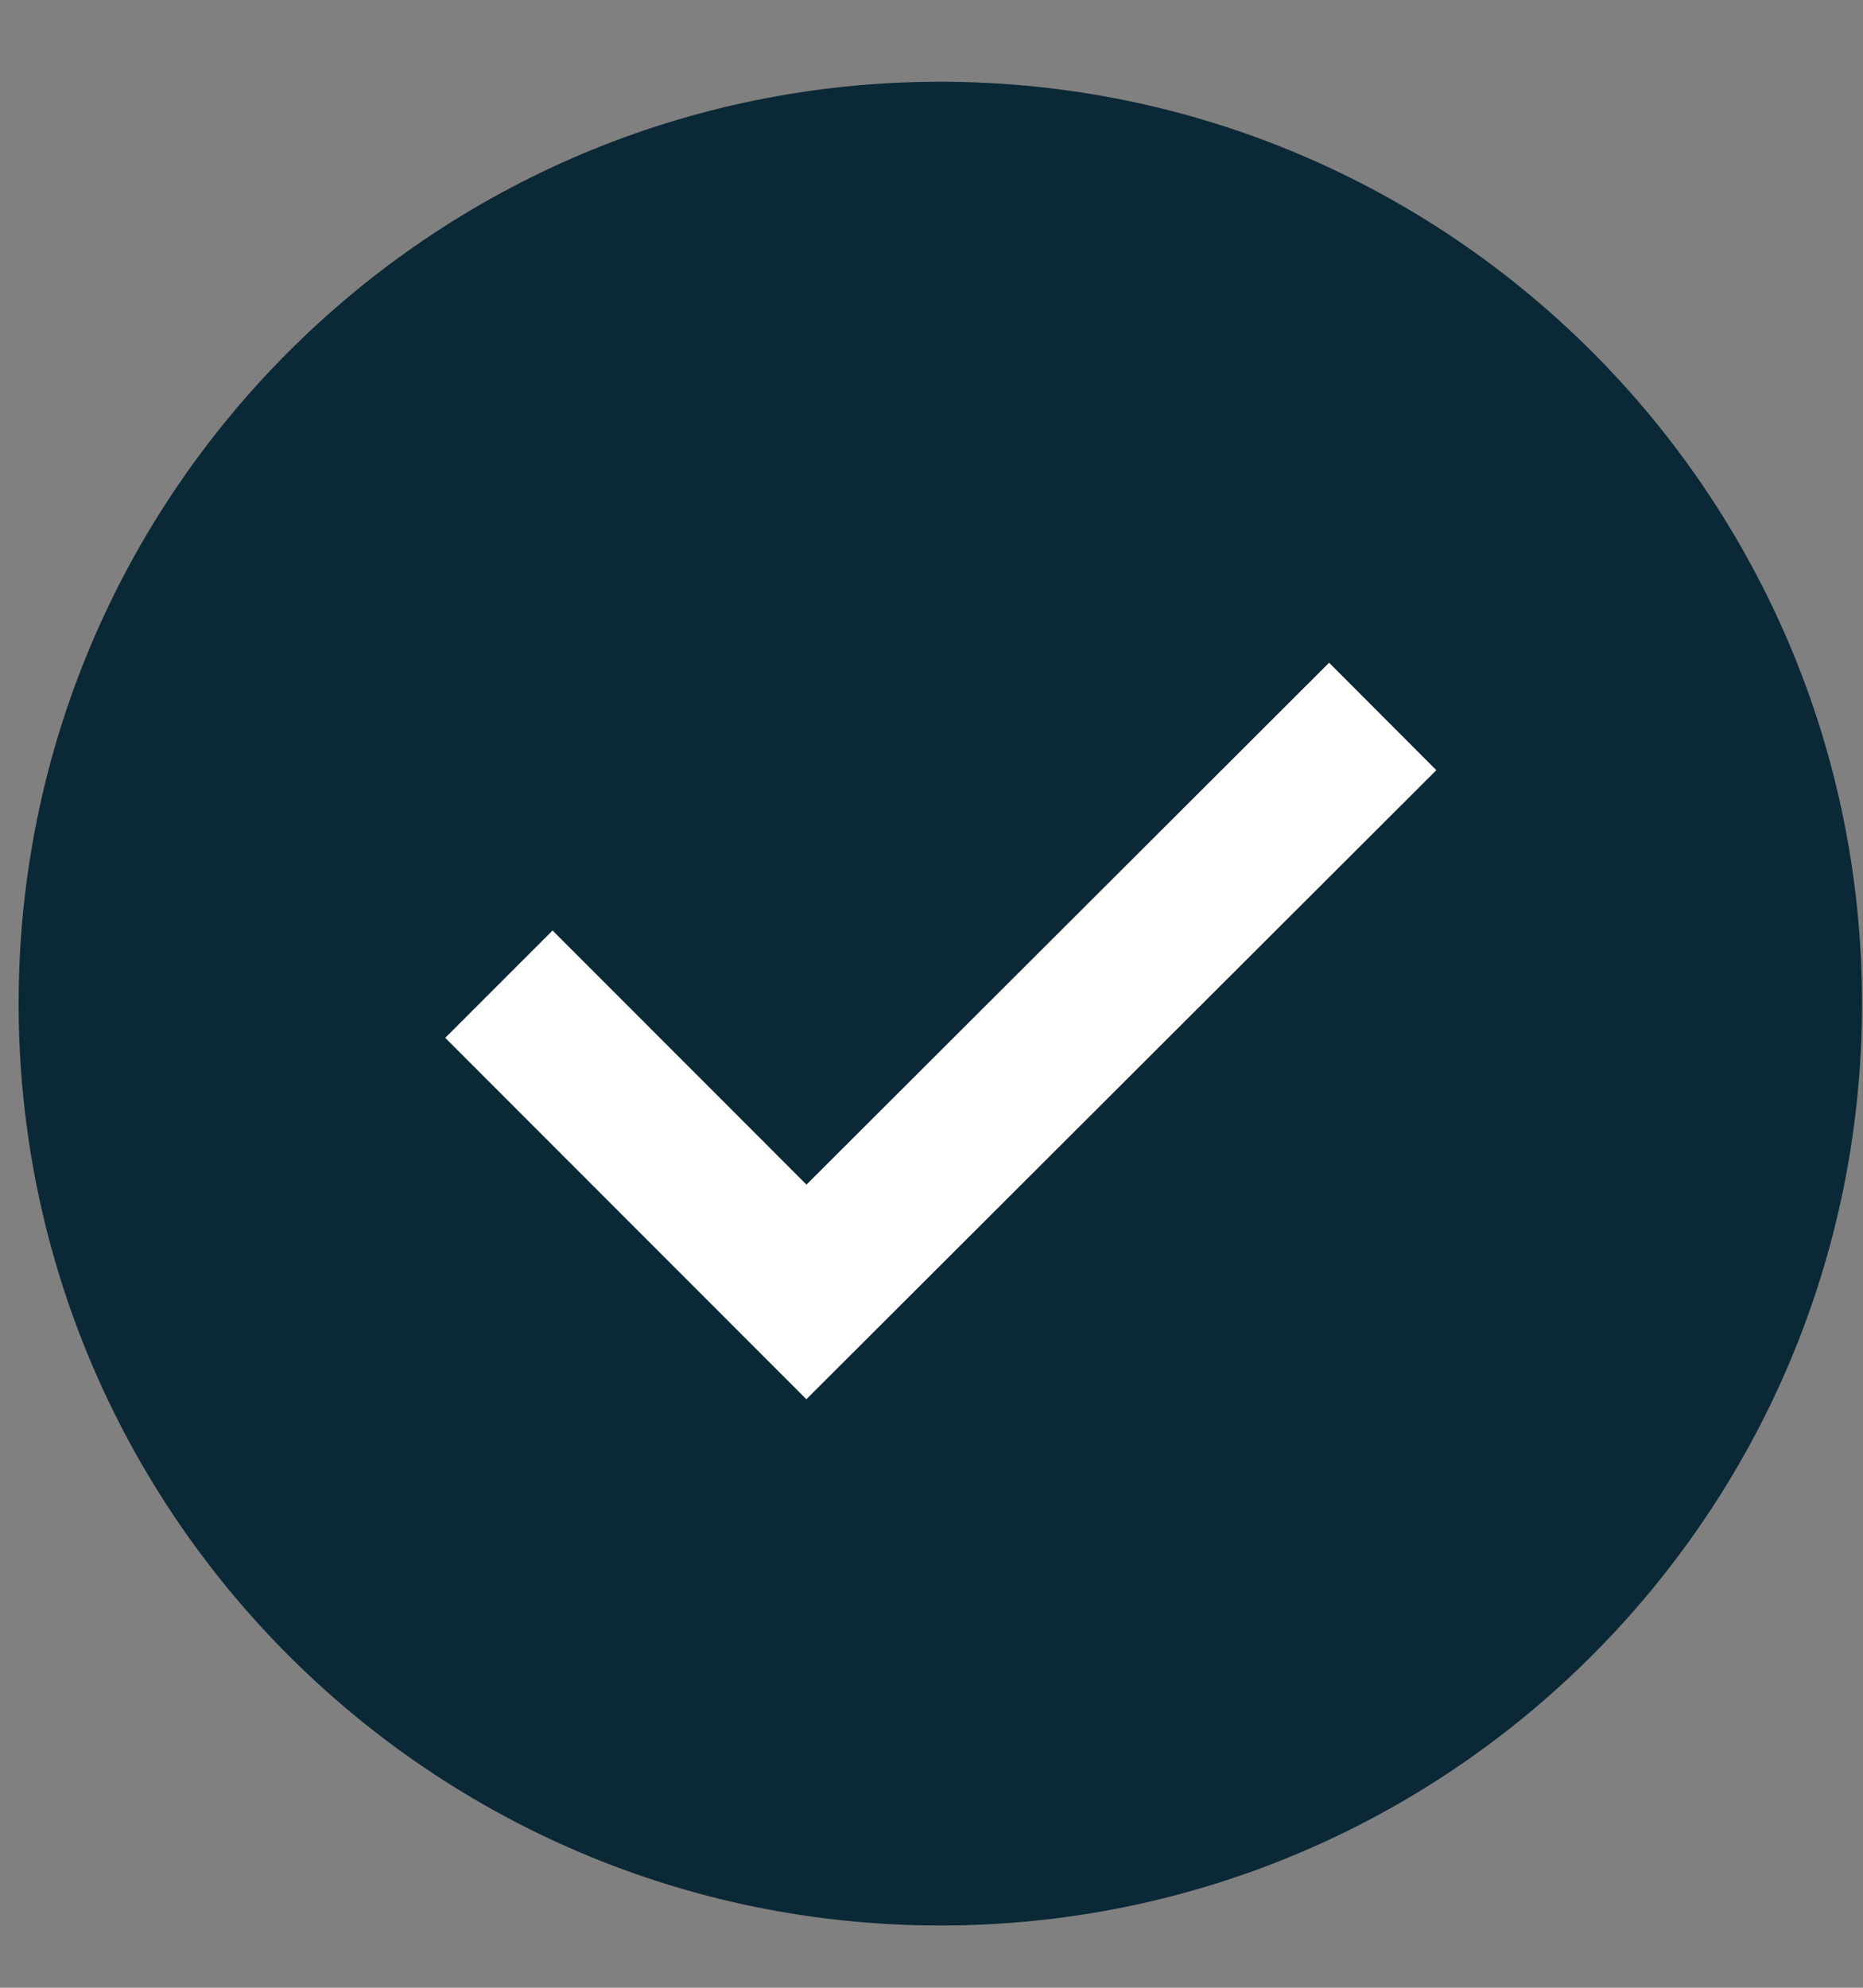
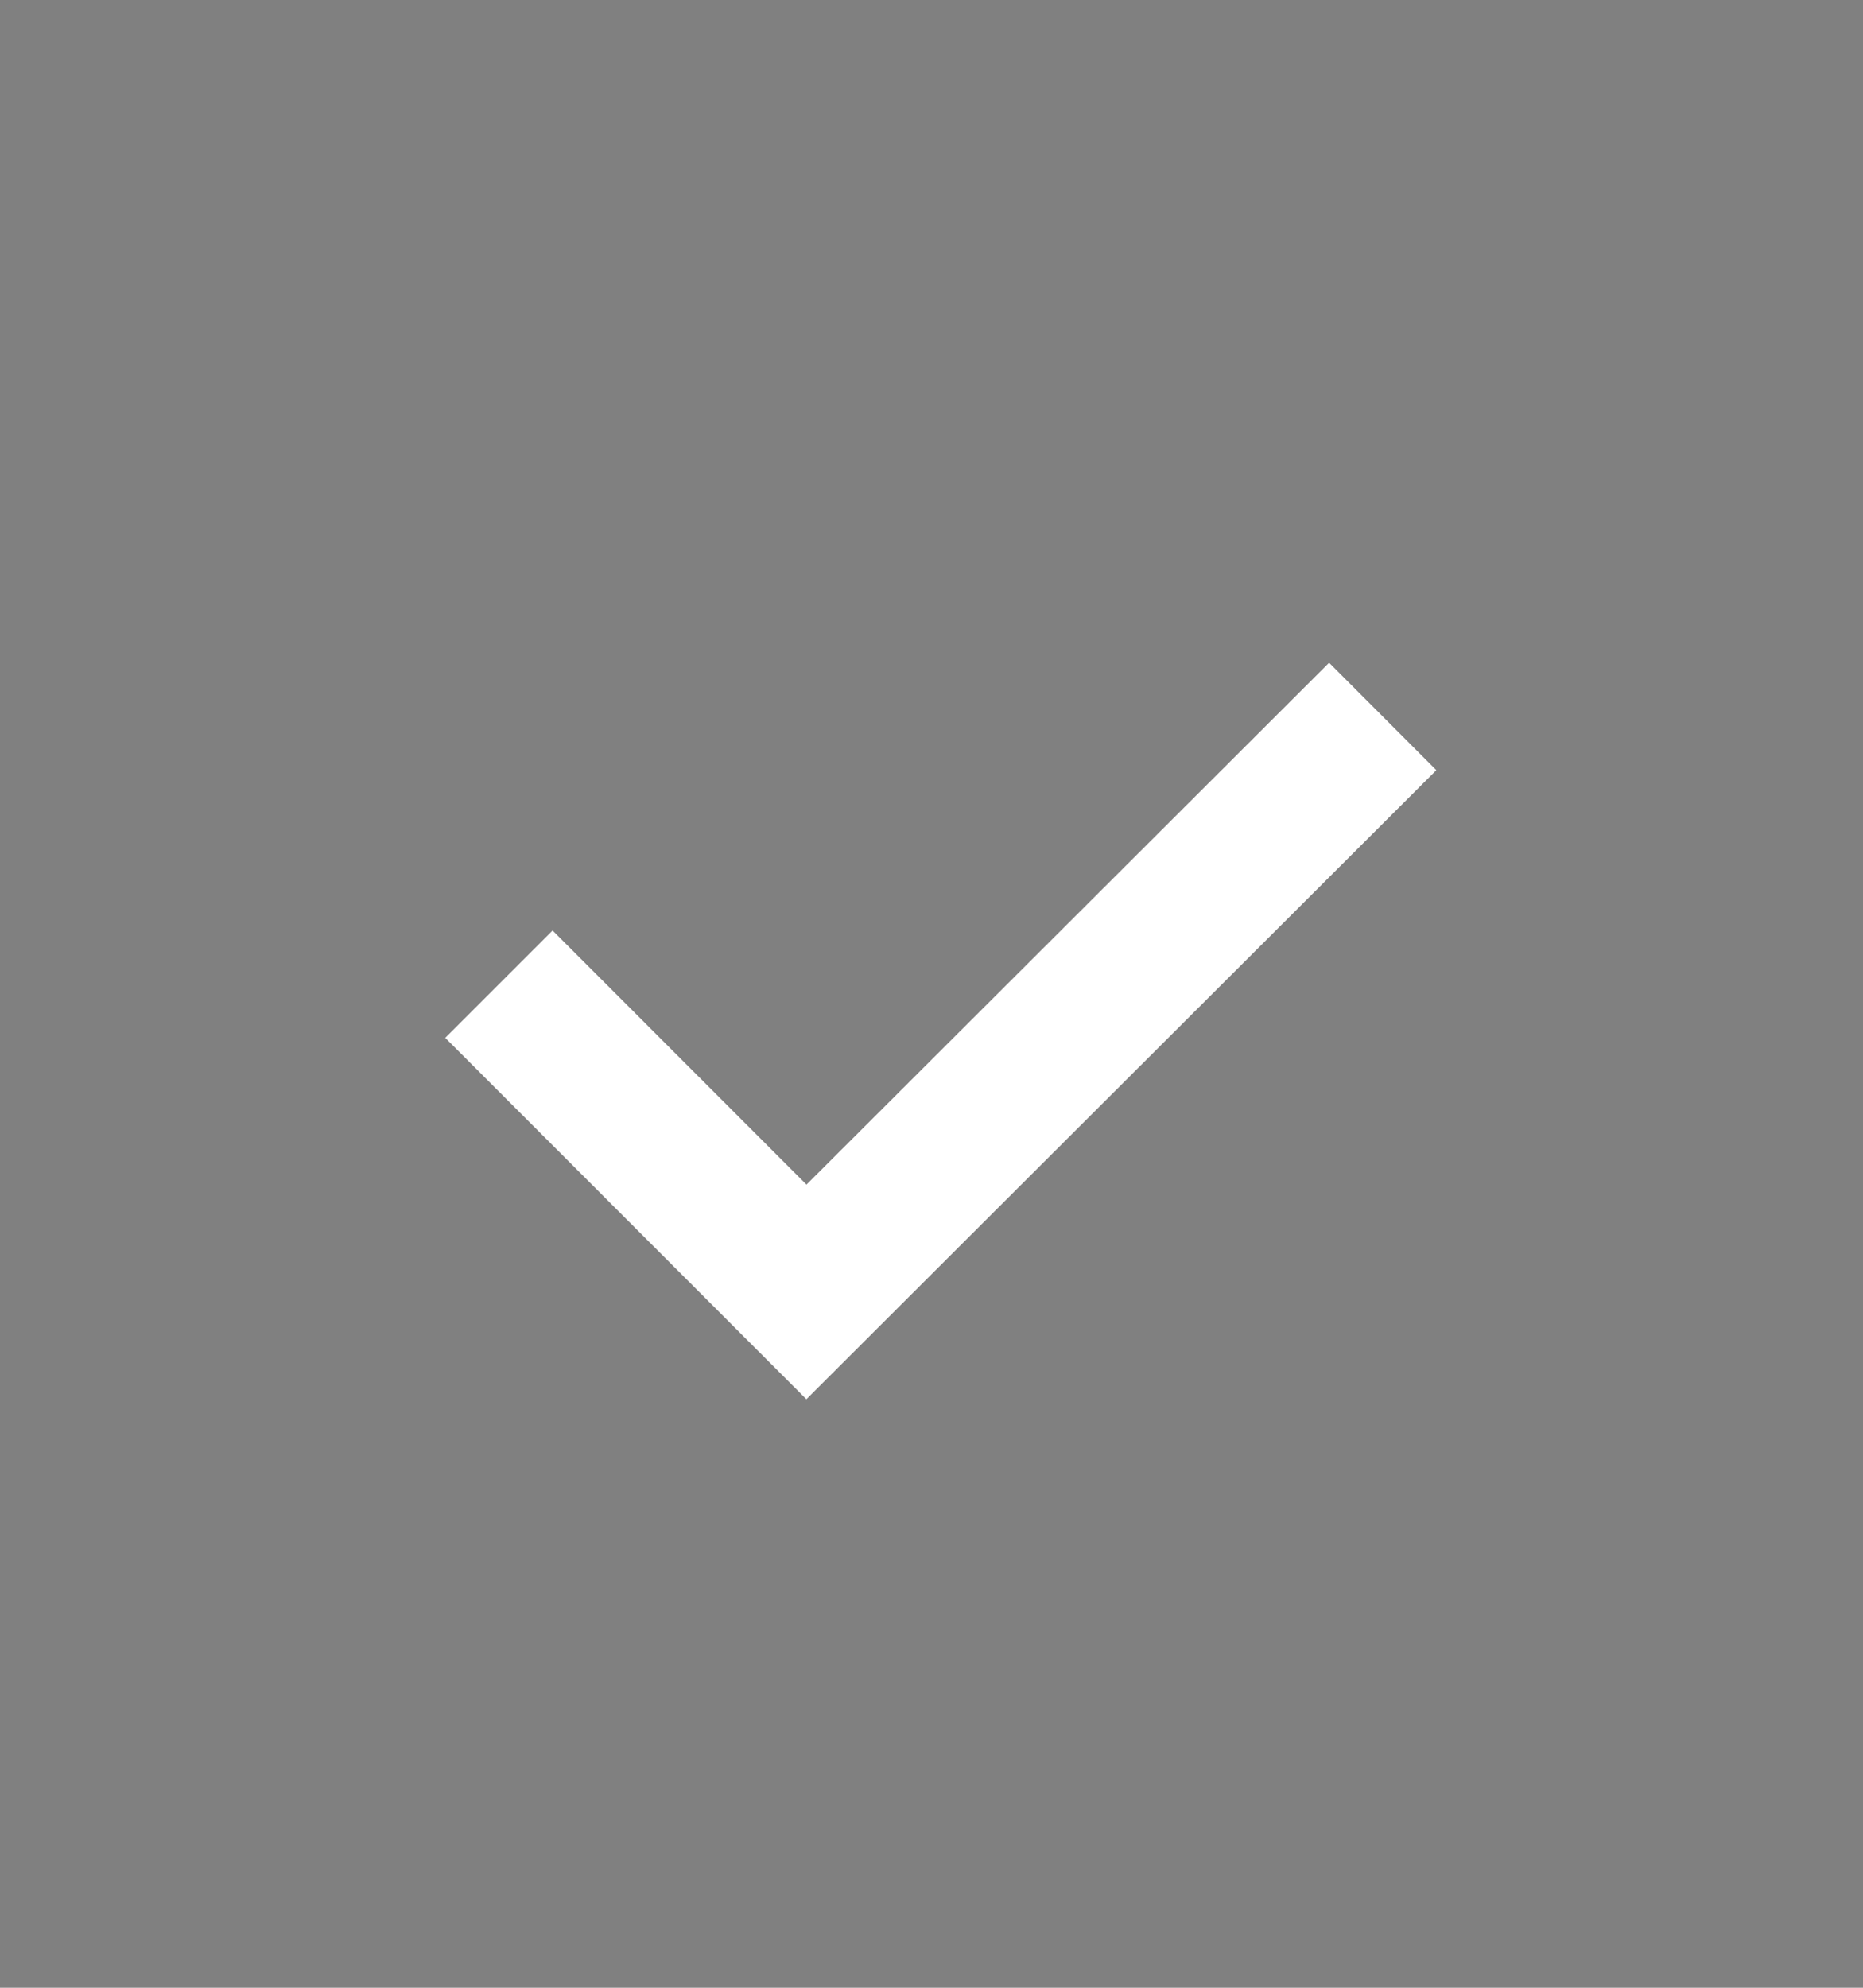
<svg xmlns="http://www.w3.org/2000/svg" width="15" height="16" viewBox="0 0 15 16" fill="none">
  <rect x="0" y="0" width="15" height="16" fill="#808080" stroke="none" />
  <g clip-path="url(#clip0_1476_219)">
-     <path d="M7.571 15.499C11.669 15.499 14.992 12.177 14.992 8.078C14.992 3.98 11.669 0.658 7.571 0.658C3.472 0.658 0.15 3.98 0.15 8.078C0.15 12.177 3.472 15.499 7.571 15.499Z" fill="#0B2836" />
    <path d="M4.017 7.922L6.493 10.399L11.133 5.767" stroke="white" stroke-width="1.222" stroke-miterlimit="10" />
  </g>
  <defs>
    <clipPath id="clip0_1476_219">
      <rect width="14.85" height="14.85" fill="white" transform="translate(0.15 0.658)" />
    </clipPath>
  </defs>
</svg>